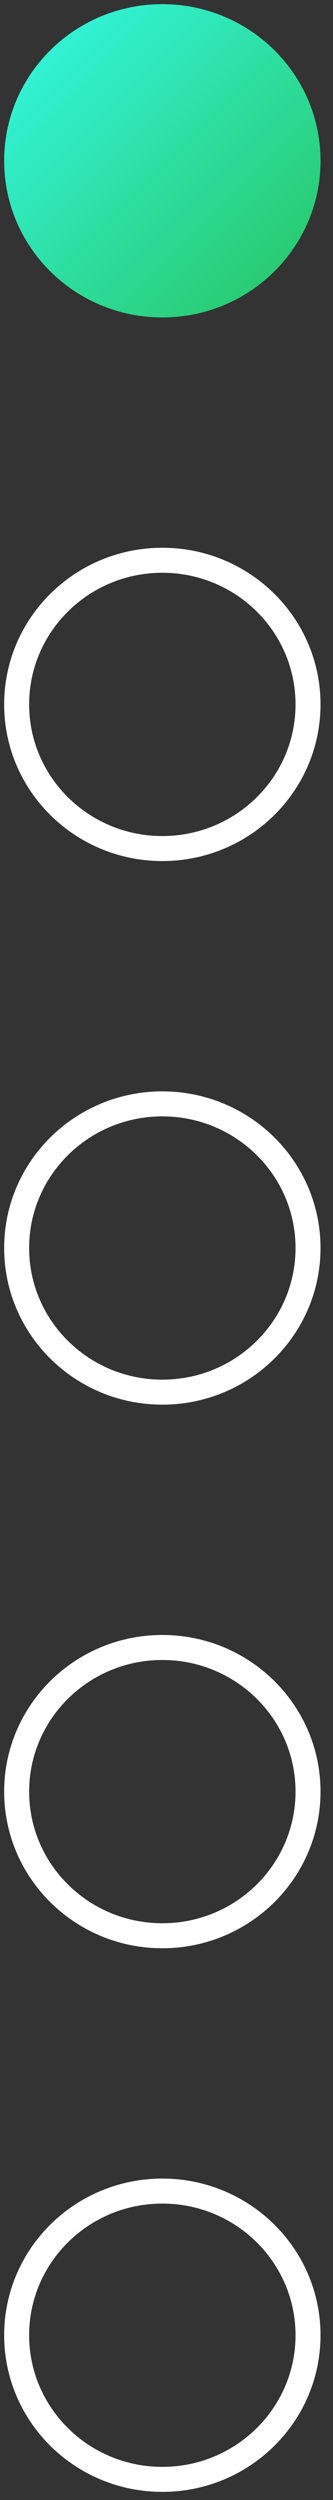
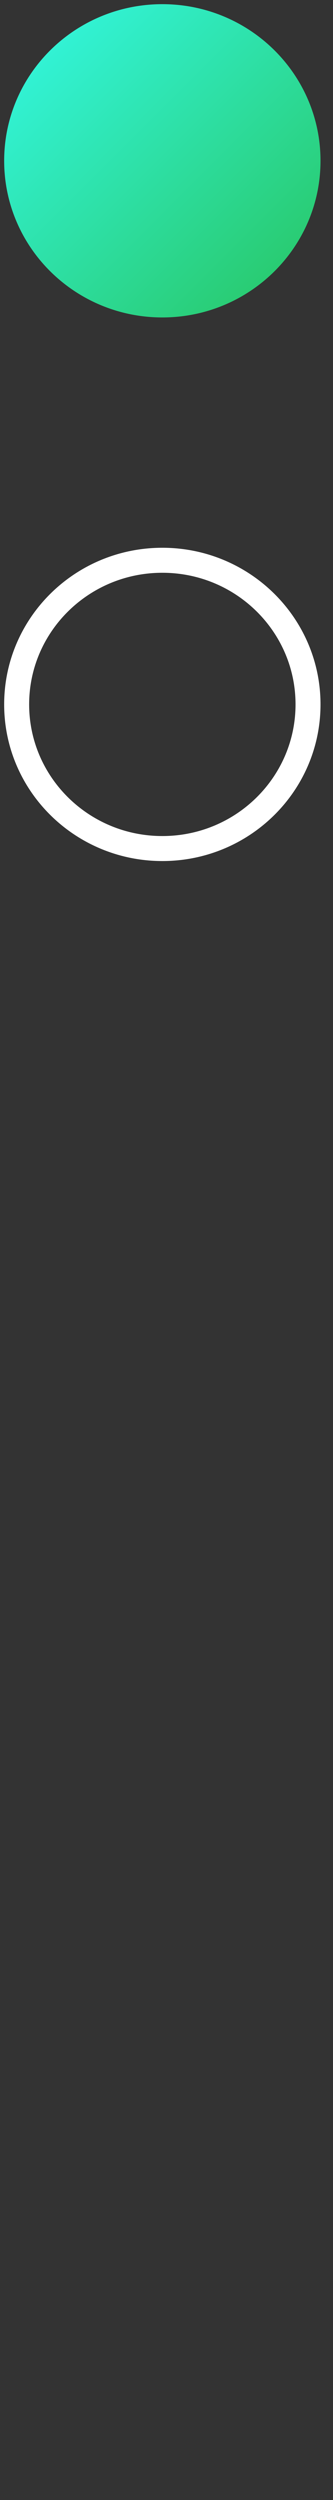
<svg xmlns="http://www.w3.org/2000/svg" width="20px" height="150px" viewBox="0 0 20 150" version="1.1">
  <rect x="0" y="0" width="20" height="150" fill="#333333" stroke="none" />
  <title>Navi rechts</title>
  <desc>Created with Sketch.</desc>
  <defs>
    <linearGradient x1="100%" y1="100%" x2="0%" y2="0%" id="linearGradient-1">
      <stop stop-color="#28C664" offset="0%" />
      <stop stop-color="#33F8E3" offset="100%" />
    </linearGradient>
  </defs>
  <g id="Symbols" stroke="none" stroke-width="1" fill="none" fill-rule="evenodd" stroke-linejoin="round">
    <g id="Modul/Home" transform="translate(-1249, -350)" stroke-width="1.5">
      <g id="Home">
        <g id="Navi-rechts" transform="translate(1250, 351)">
-           <path d="M17.5,139.113 C17.5,143.89 13.583,147.762 8.75,147.762 C3.917,147.762 0,143.89 0,139.113 C0,134.337 3.917,130.465 8.75,130.465 C13.583,130.465 17.5,134.337 17.5,139.113 Z" id="Stroke-1" stroke="#FFFFFF" />
-           <path d="M17.5,106.497 C17.5,111.273 13.583,115.145 8.75,115.145 C3.917,115.145 0,111.273 0,106.497 C0,101.721 3.917,97.849 8.75,97.849 C13.583,97.849 17.5,101.721 17.5,106.497 Z" id="Stroke-1" stroke="#FFFFFF" />
-           <path d="M17.5,73.881 C17.5,78.657 13.583,82.529 8.75,82.529 C3.917,82.529 0,78.657 0,73.881 C0,69.104 3.917,65.233 8.75,65.233 C13.583,65.233 17.5,69.104 17.5,73.881 Z" id="Stroke-1" stroke="#FFFFFF" />
          <path d="M17.5,41.265 C17.5,46.041 13.583,49.913 8.75,49.913 C3.917,49.913 0,46.041 0,41.265 C0,36.488 3.917,32.616 8.75,32.616 C13.583,32.616 17.5,36.488 17.5,41.265 Z" id="Stroke-1" stroke="#FFFFFF" />
          <path d="M17.5,8.648 C17.5,13.425 13.583,17.297 8.75,17.297 C3.917,17.297 0,13.425 0,8.648 C0,3.872 3.917,0 8.75,0 C13.583,0 17.5,3.872 17.5,8.648 Z" id="Stroke-1" stroke="url(#linearGradient-1)" fill="url(#linearGradient-1)" />
        </g>
      </g>
    </g>
  </g>
</svg>